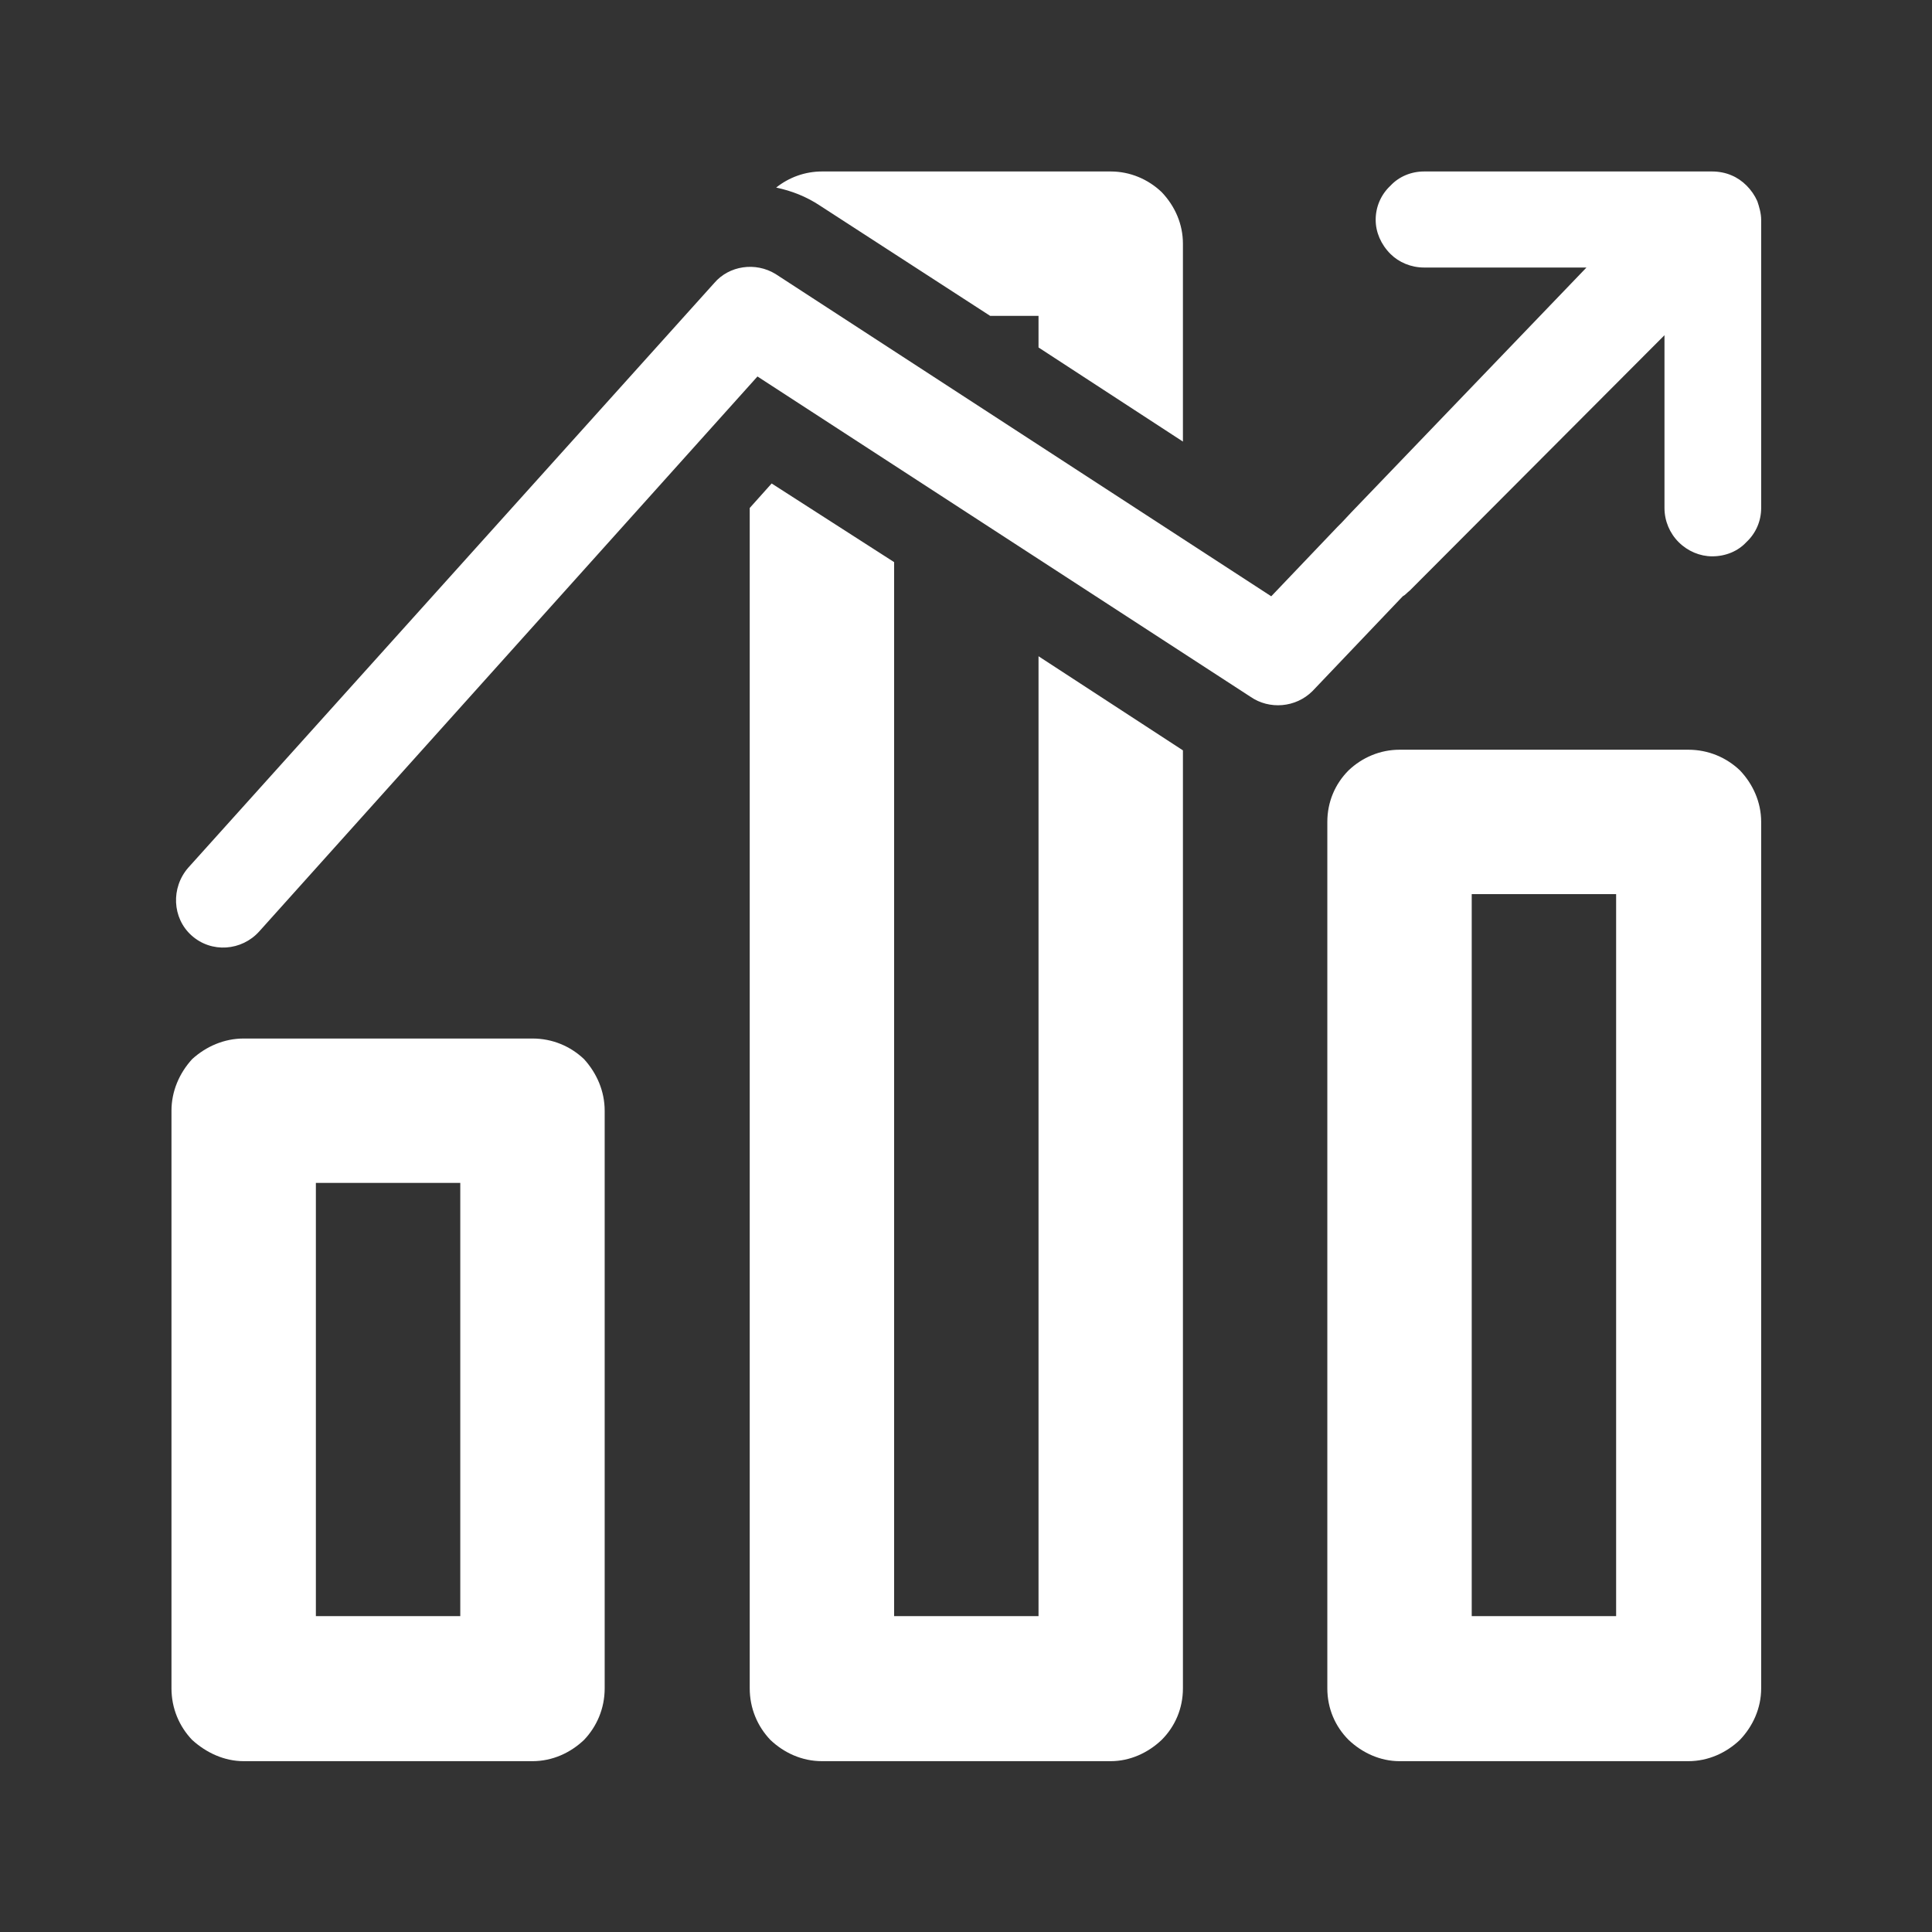
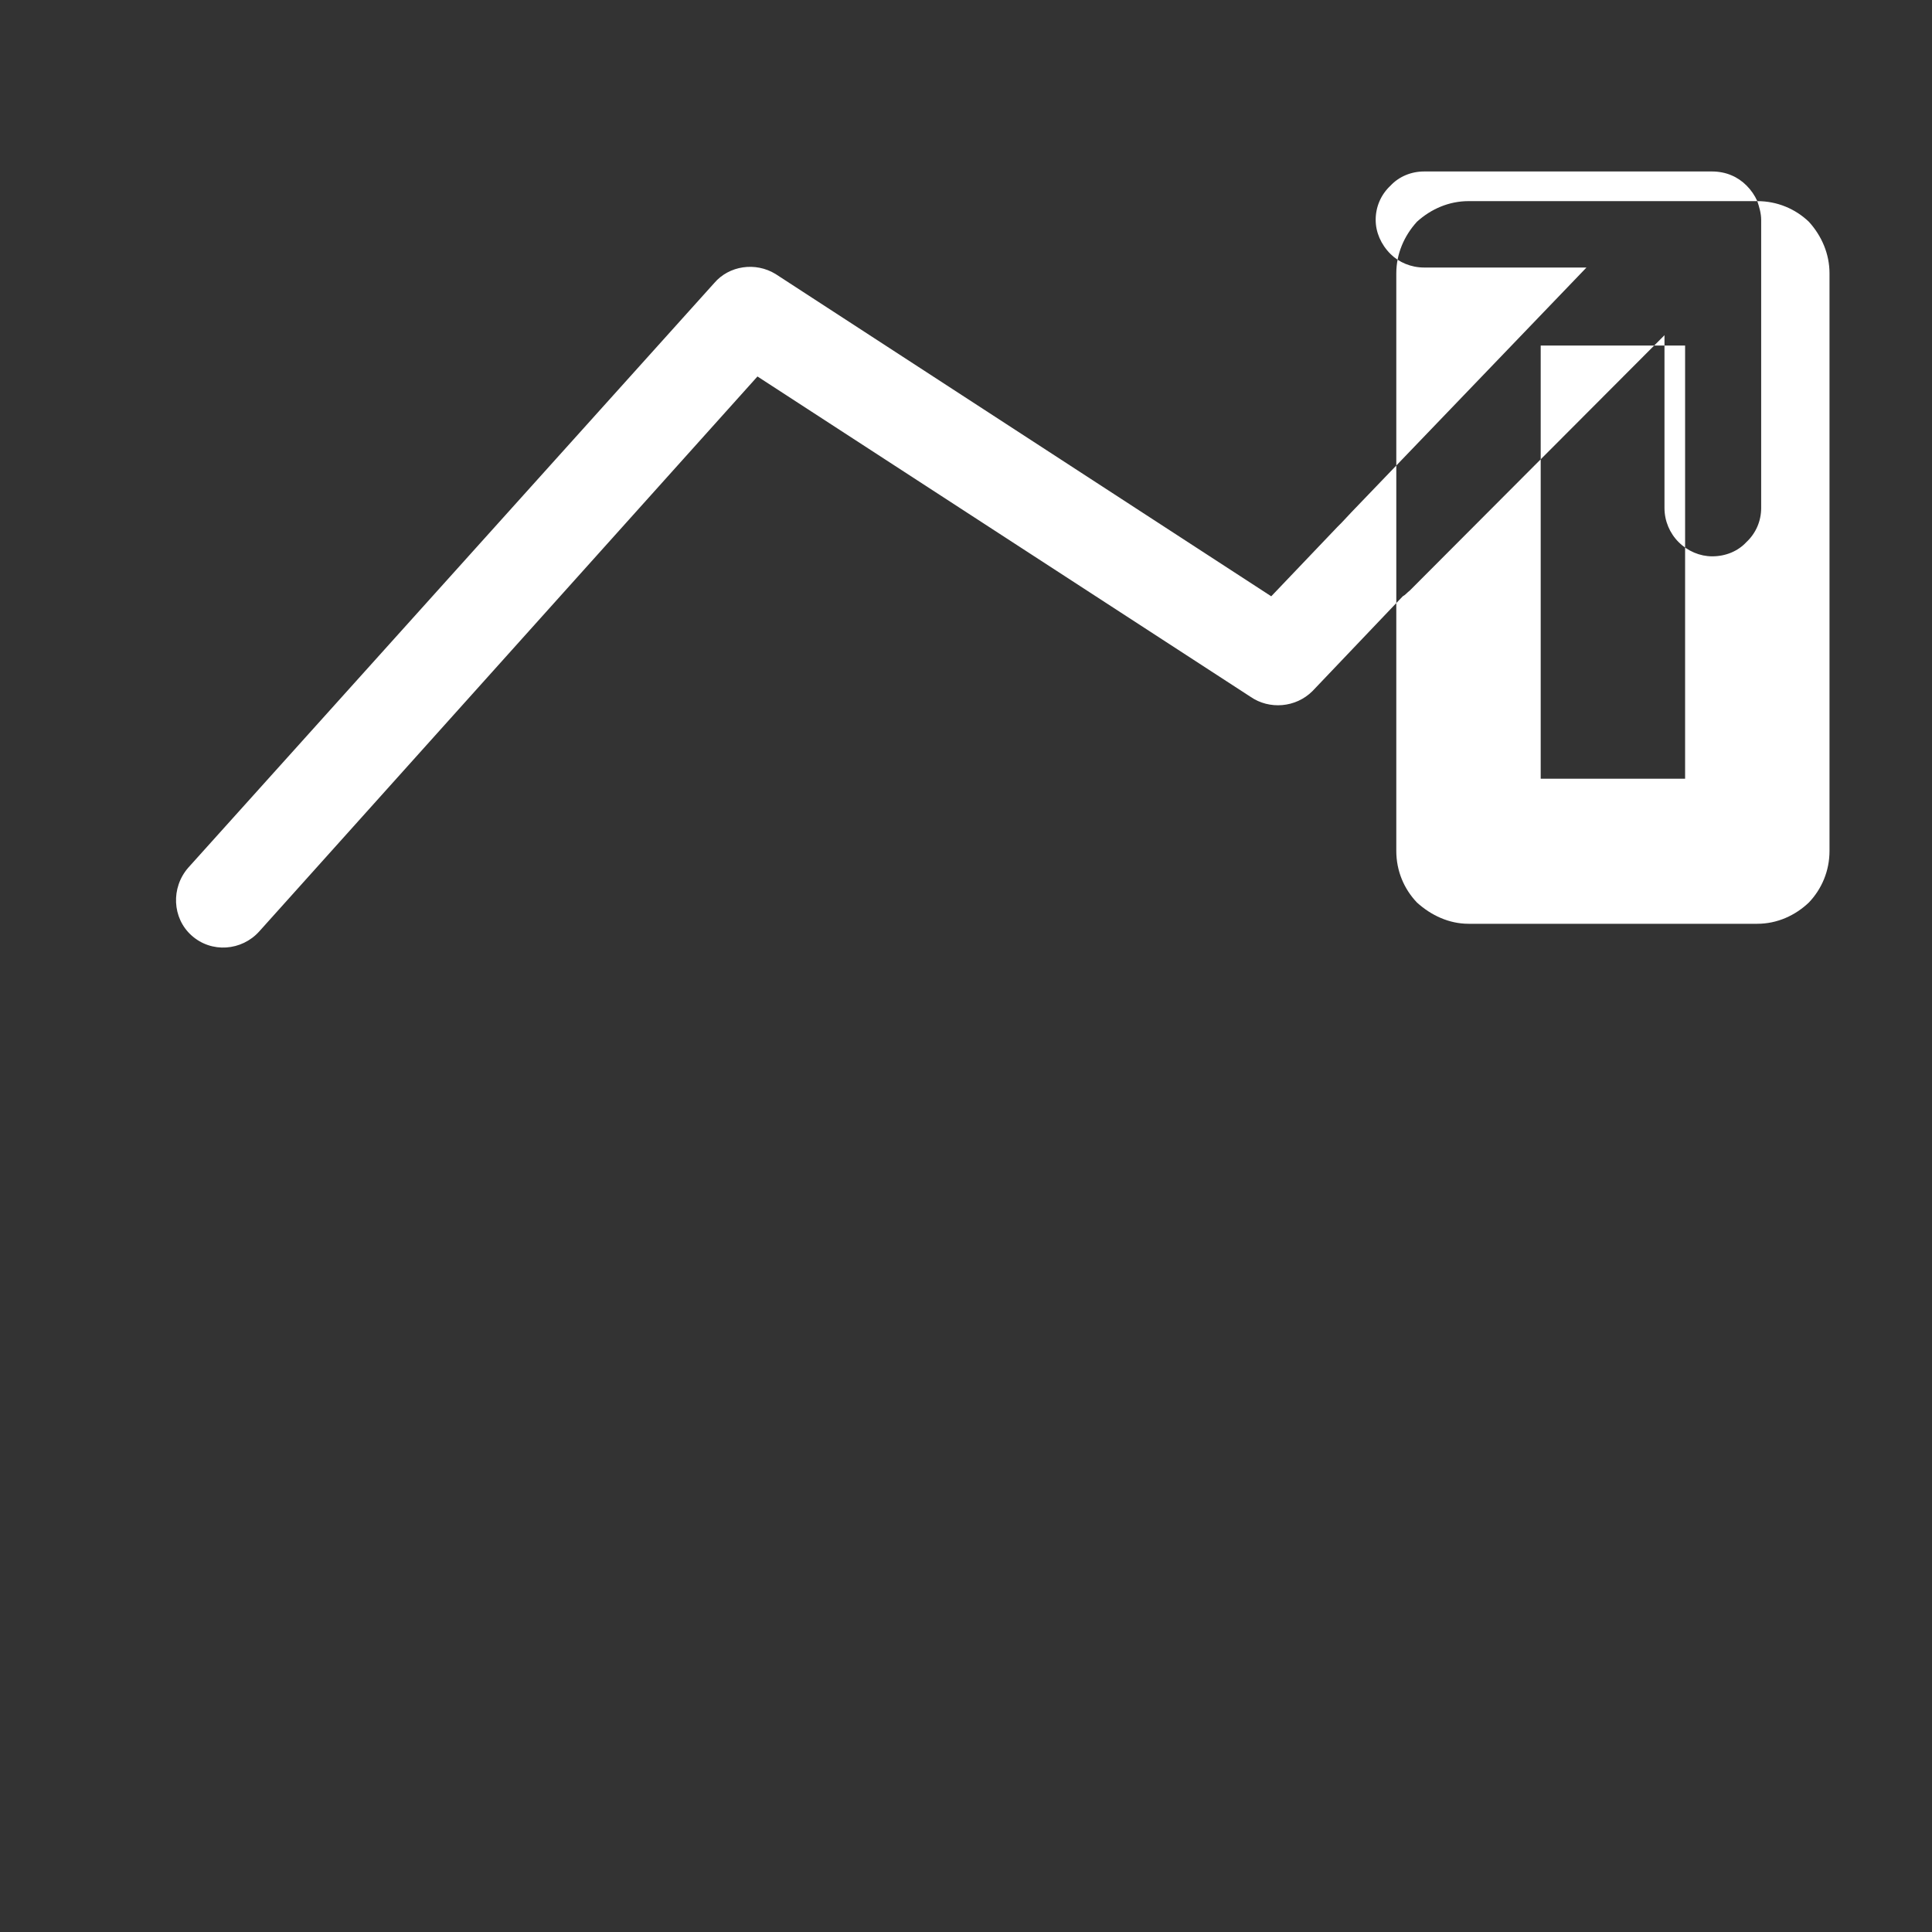
<svg xmlns="http://www.w3.org/2000/svg" xml:space="preserve" width="100px" height="100px" style="shape-rendering:geometricPrecision; text-rendering:geometricPrecision; image-rendering:optimizeQuality; fill-rule:evenodd; clip-rule:evenodd" viewBox="0 0 29.97 29.97">
  <rect x="0" y="0" width="29.97" height="29.97" fill="#333333" stroke="none" />
  <defs>
    <style type="text/css">  .fil0 {fill:none} .fil1 {fill:white}  </style>
  </defs>
  <g id="Слой_x0020_1">
-     <rect class="fil0" width="29.97" height="29.97" />
-     <path class="fil1" d="M27.26 3.12c-0.08,-0.18 -0.23,-0.33 -0.4,-0.4 -0.09,-0.04 -0.2,-0.06 -0.3,-0.06l-4.47 0c-0.2,0 -0.39,0.08 -0.52,0.22 -0.15,0.14 -0.23,0.33 -0.23,0.53 0,0.19 0.08,0.38 0.23,0.53 0.13,0.13 0.32,0.21 0.52,0.21l2.52 0 -3.65 3.8 -0.15 0.16c-0.02,0.02 -0.04,0.04 -0.06,0.06l-1.03 1.08 -7.69 -5c-0.31,-0.19 -0.72,-0.13 -0.95,0.14l-8.16 9.07c-0.27,0.31 -0.25,0.78 0.05,1.05 0.31,0.28 0.78,0.24 1.05,-0.06l7.73 -8.61 7.65 4.97c0.29,0.2 0.7,0.17 0.96,-0.09l1.4 -1.47c0.04,-0.02 0.07,-0.06 0.11,-0.09l3.95 -3.96 0 2.68c0,0.2 0.08,0.39 0.22,0.53 0.14,0.14 0.33,0.22 0.52,0.22 0.21,0 0.4,-0.08 0.53,-0.22 0.15,-0.14 0.23,-0.33 0.23,-0.53l0 -4.47c0,-0.1 -0.03,-0.2 -0.06,-0.29zm-19 12.99l-4.48 0c-0.3,0 -0.58,0.12 -0.8,0.32 -0.2,0.22 -0.32,0.5 -0.32,0.8l0 8.96c0,0.31 0.12,0.59 0.32,0.8 0.22,0.2 0.5,0.33 0.8,0.33l4.48 0c0.31,0 0.59,-0.13 0.8,-0.33 0.2,-0.21 0.32,-0.49 0.32,-0.8l0 -8.96c0,-0.3 -0.12,-0.58 -0.32,-0.8 -0.21,-0.2 -0.49,-0.32 -0.8,-0.32zm-1.12 8.96l-2.24 0 0 -6.72 2.24 0 0 6.72zm19.05 -13.44l-4.48 0c-0.3,0 -0.58,0.12 -0.79,0.32 -0.21,0.21 -0.33,0.49 -0.33,0.8l0 13.44c0,0.31 0.12,0.59 0.33,0.8 0.21,0.2 0.49,0.33 0.79,0.33l4.48 0c0.31,0 0.59,-0.13 0.8,-0.33 0.2,-0.21 0.33,-0.49 0.33,-0.8l0 -13.44c0,-0.31 -0.13,-0.59 -0.33,-0.8 -0.21,-0.2 -0.49,-0.32 -0.8,-0.32zm-1.12 13.44l-2.24 0 0 -11.2 2.24 0 0 11.2zm-7.84 -22.41l-4.48 0c-0.26,0 -0.51,0.09 -0.71,0.25 0.24,0.05 0.47,0.14 0.68,0.28l2.64 1.71 0.75 0 0 0.49 2.24 1.46 0 -3.07c0,-0.3 -0.12,-0.58 -0.33,-0.8 -0.21,-0.2 -0.49,-0.32 -0.79,-0.32zm-5.6 5.22l0 18.31c0,0.31 0.12,0.59 0.32,0.8 0.21,0.2 0.49,0.33 0.8,0.33l4.48 0c0.3,0 0.58,-0.13 0.79,-0.33 0.21,-0.21 0.33,-0.49 0.33,-0.8l0 -14.55 -2.24 -1.46 0 14.89 -2.24 0 0 -16.35 -1.9 -1.22 -0.34 0.38z" />
+     <path class="fil1" d="M27.26 3.12c-0.08,-0.18 -0.23,-0.33 -0.4,-0.4 -0.09,-0.04 -0.2,-0.06 -0.3,-0.06l-4.47 0c-0.2,0 -0.39,0.08 -0.52,0.22 -0.15,0.14 -0.23,0.33 -0.23,0.53 0,0.19 0.08,0.38 0.23,0.53 0.13,0.13 0.32,0.21 0.52,0.21l2.52 0 -3.65 3.8 -0.15 0.16c-0.02,0.02 -0.04,0.04 -0.06,0.06l-1.03 1.08 -7.69 -5c-0.31,-0.19 -0.72,-0.13 -0.95,0.14l-8.16 9.07c-0.27,0.31 -0.25,0.78 0.05,1.05 0.31,0.28 0.78,0.24 1.05,-0.06l7.73 -8.61 7.65 4.97c0.29,0.2 0.7,0.17 0.96,-0.09l1.4 -1.47c0.04,-0.02 0.07,-0.06 0.11,-0.09l3.95 -3.96 0 2.68c0,0.2 0.08,0.39 0.22,0.53 0.14,0.14 0.33,0.22 0.52,0.22 0.21,0 0.4,-0.08 0.53,-0.22 0.15,-0.14 0.23,-0.33 0.23,-0.53l0 -4.47c0,-0.1 -0.03,-0.2 -0.06,-0.29zl-4.48 0c-0.3,0 -0.58,0.12 -0.8,0.32 -0.2,0.22 -0.32,0.5 -0.32,0.8l0 8.96c0,0.31 0.12,0.59 0.32,0.8 0.22,0.2 0.5,0.33 0.8,0.33l4.48 0c0.31,0 0.59,-0.13 0.8,-0.33 0.2,-0.21 0.32,-0.49 0.32,-0.8l0 -8.96c0,-0.3 -0.12,-0.58 -0.32,-0.8 -0.21,-0.2 -0.49,-0.32 -0.8,-0.32zm-1.12 8.96l-2.24 0 0 -6.72 2.24 0 0 6.72zm19.05 -13.44l-4.48 0c-0.3,0 -0.58,0.12 -0.79,0.32 -0.21,0.21 -0.33,0.49 -0.33,0.8l0 13.44c0,0.31 0.12,0.59 0.33,0.8 0.21,0.2 0.49,0.33 0.79,0.33l4.48 0c0.31,0 0.59,-0.13 0.8,-0.33 0.2,-0.21 0.33,-0.49 0.33,-0.8l0 -13.44c0,-0.31 -0.13,-0.59 -0.33,-0.8 -0.21,-0.2 -0.49,-0.32 -0.8,-0.32zm-1.12 13.44l-2.24 0 0 -11.2 2.24 0 0 11.2zm-7.84 -22.41l-4.48 0c-0.26,0 -0.51,0.09 -0.71,0.25 0.24,0.05 0.47,0.14 0.68,0.28l2.64 1.71 0.75 0 0 0.49 2.24 1.46 0 -3.07c0,-0.3 -0.12,-0.58 -0.33,-0.8 -0.21,-0.2 -0.49,-0.32 -0.79,-0.32zm-5.6 5.22l0 18.31c0,0.31 0.12,0.59 0.32,0.8 0.21,0.2 0.49,0.33 0.8,0.33l4.48 0c0.3,0 0.58,-0.13 0.79,-0.33 0.21,-0.21 0.33,-0.49 0.33,-0.8l0 -14.55 -2.24 -1.46 0 14.89 -2.24 0 0 -16.35 -1.9 -1.22 -0.34 0.38z" />
  </g>
</svg>